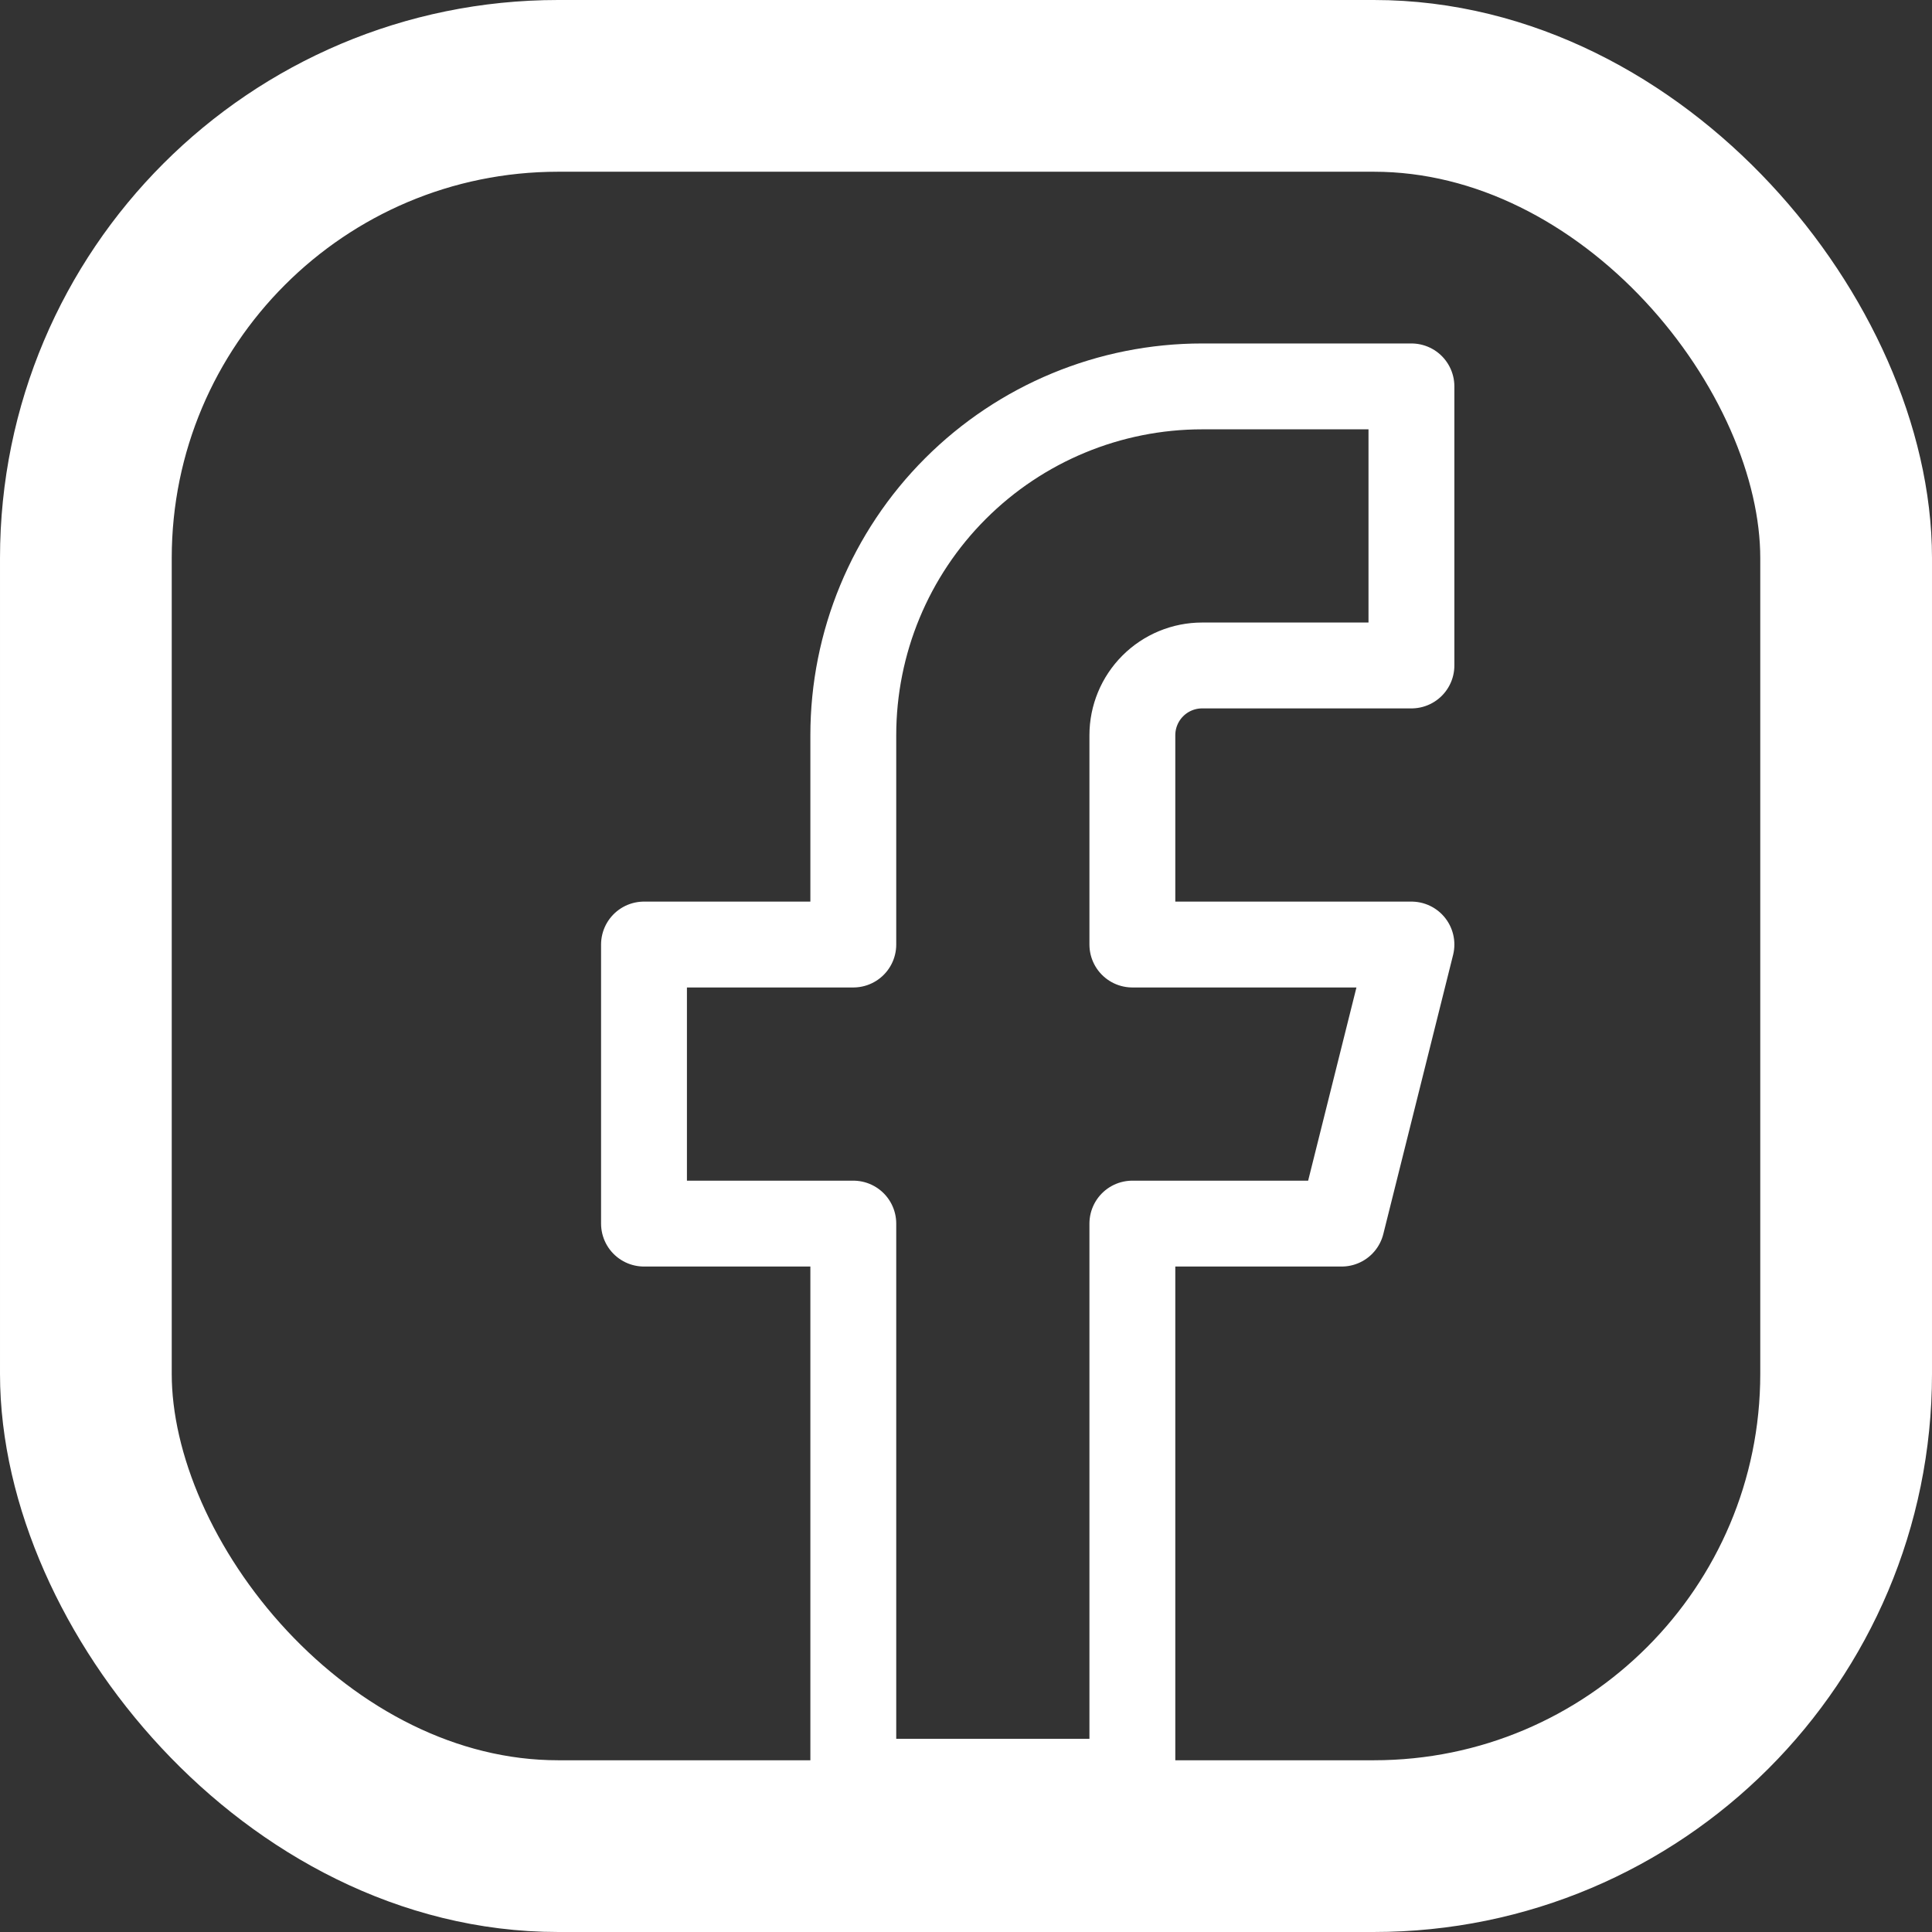
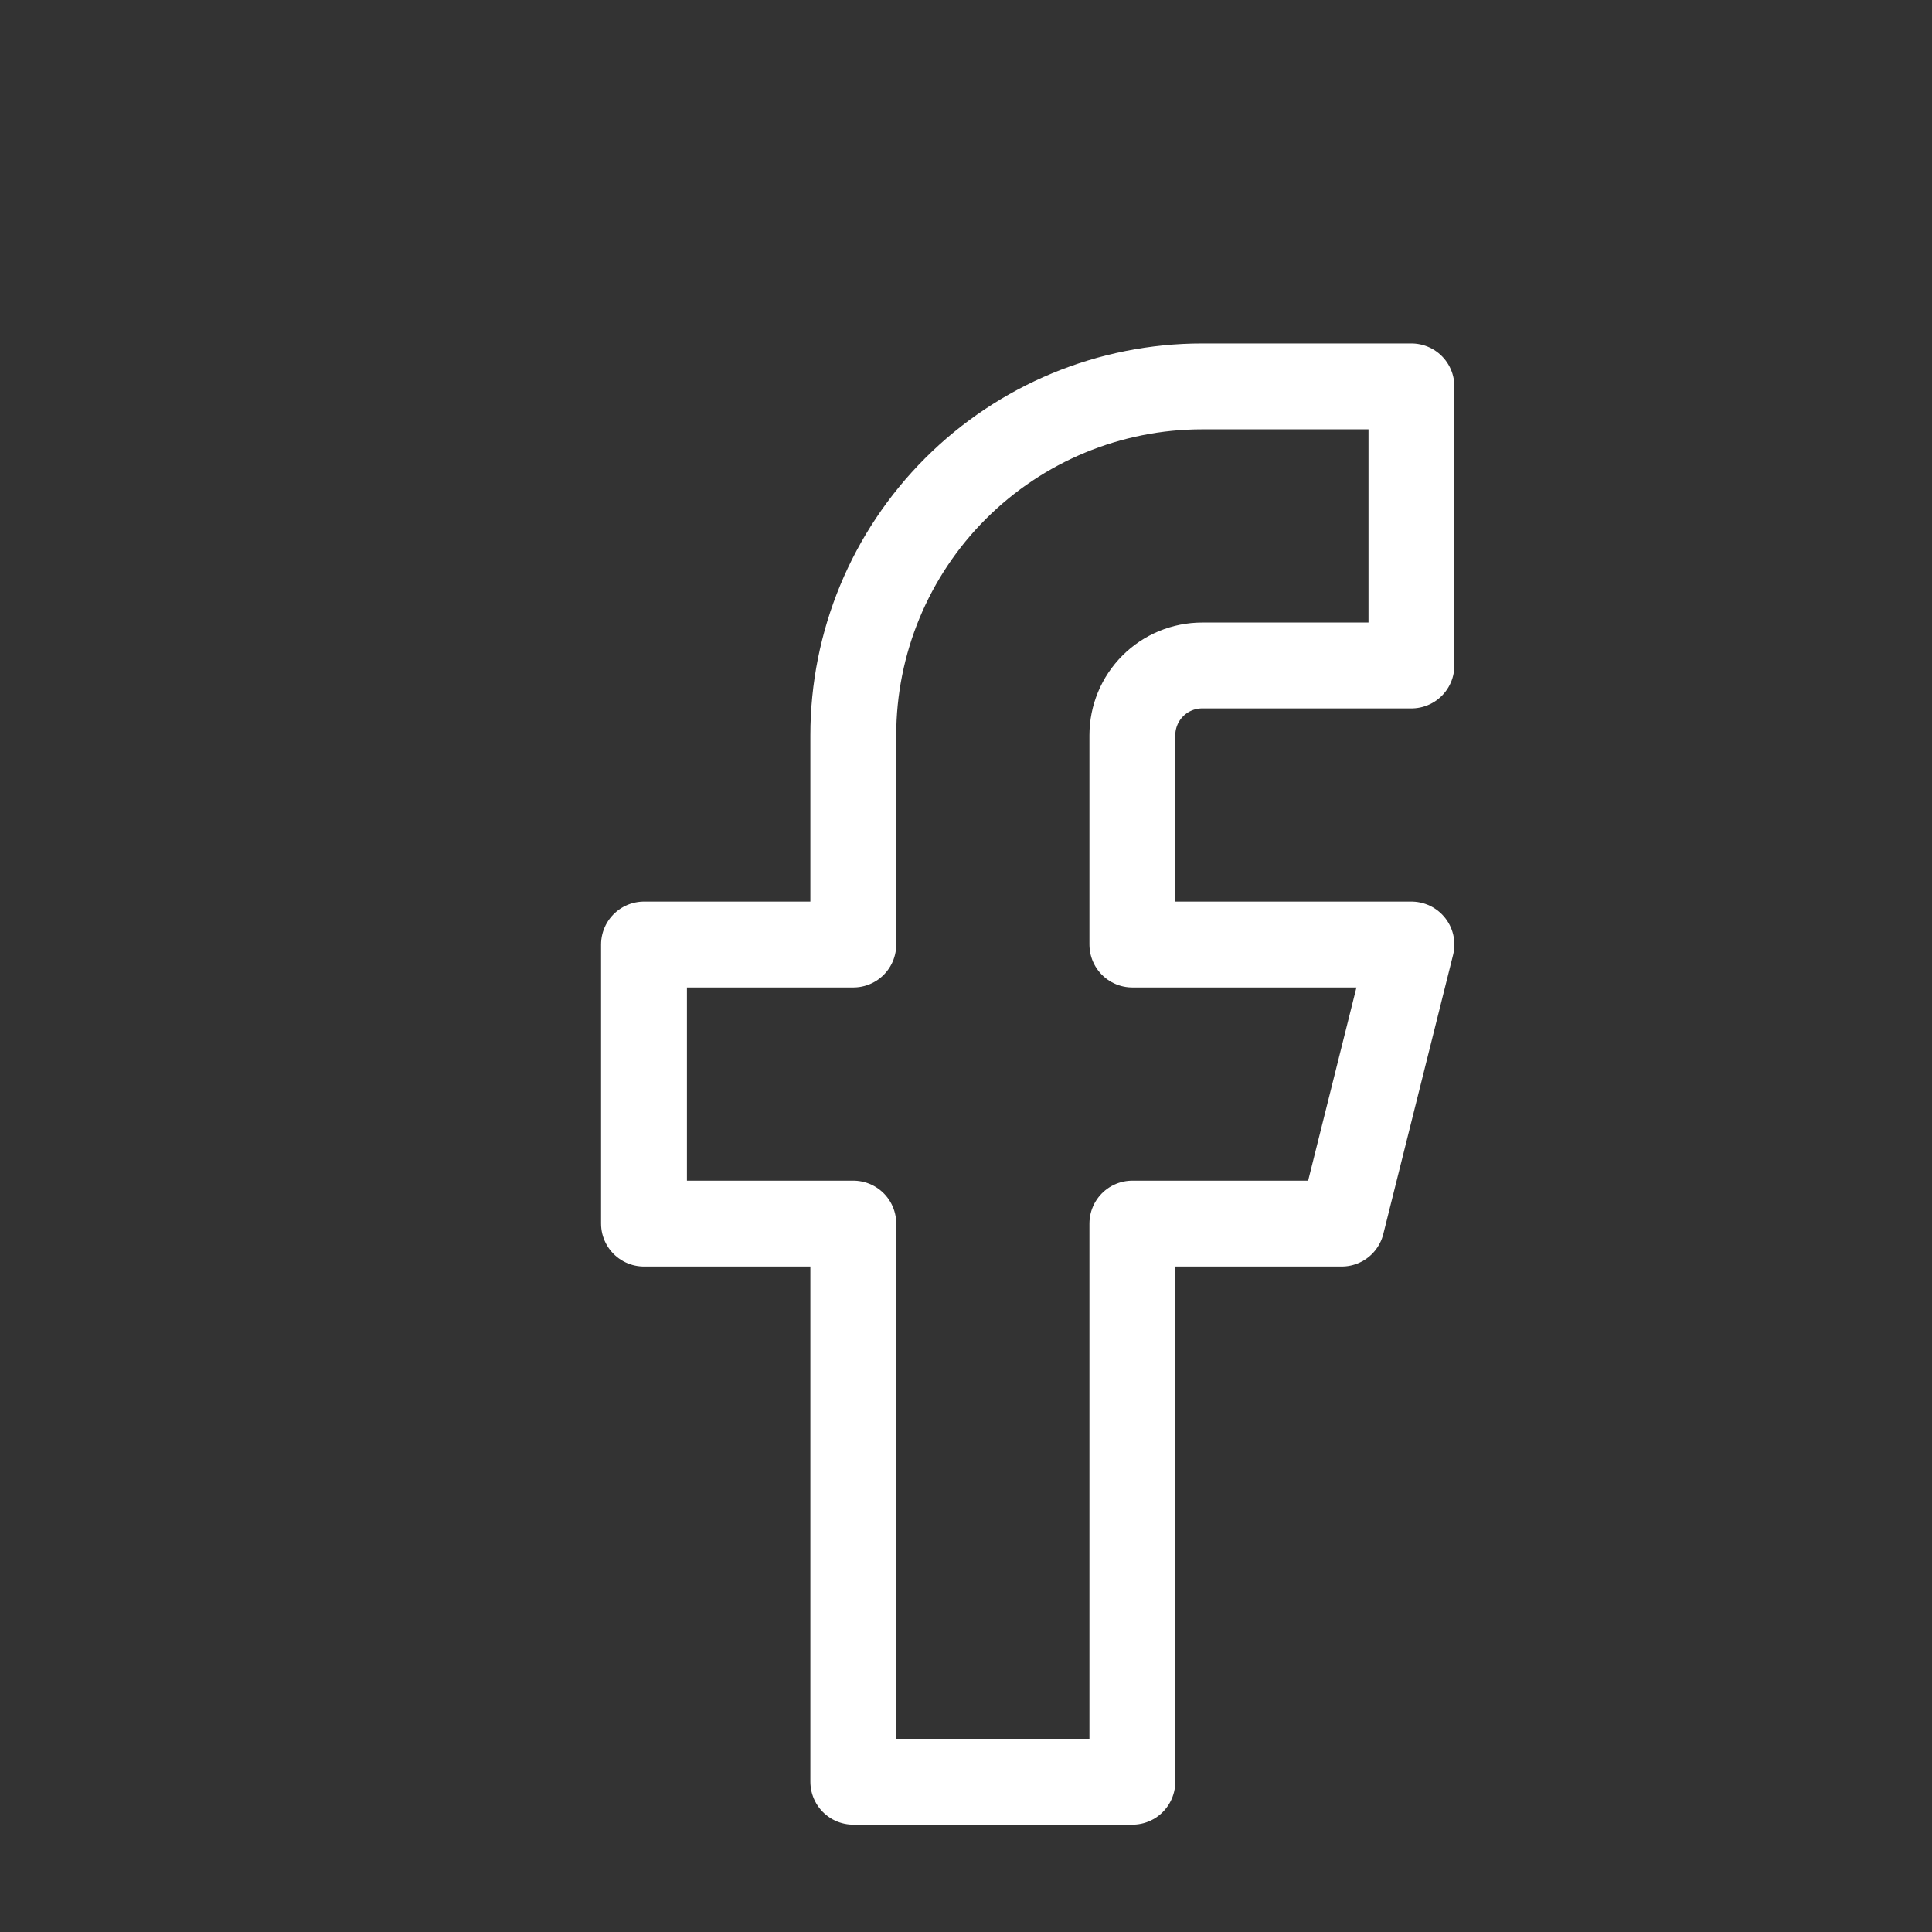
<svg xmlns="http://www.w3.org/2000/svg" width="45" height="45" viewBox="0 0 45 45" fill="none">
  <rect x="0" y="0" width="45" height="45" fill="#333333" stroke="none" />
  <path d="M32.875 9H28C25.845 9 23.779 9.856 22.255 11.38C20.731 12.903 19.875 14.97 19.875 17.125V22H15V28.5H19.875V41.5H26.375V28.5H31.25L32.875 22H26.375V17.125C26.375 16.694 26.546 16.281 26.851 15.976C27.156 15.671 27.569 15.5 28 15.5H32.875V9Z" stroke="white" stroke-width="2" stroke-linecap="round" stroke-linejoin="round" />
-   <rect x="2" y="2" width="41" height="41" rx="11" stroke="white" stroke-width="4" />
</svg>